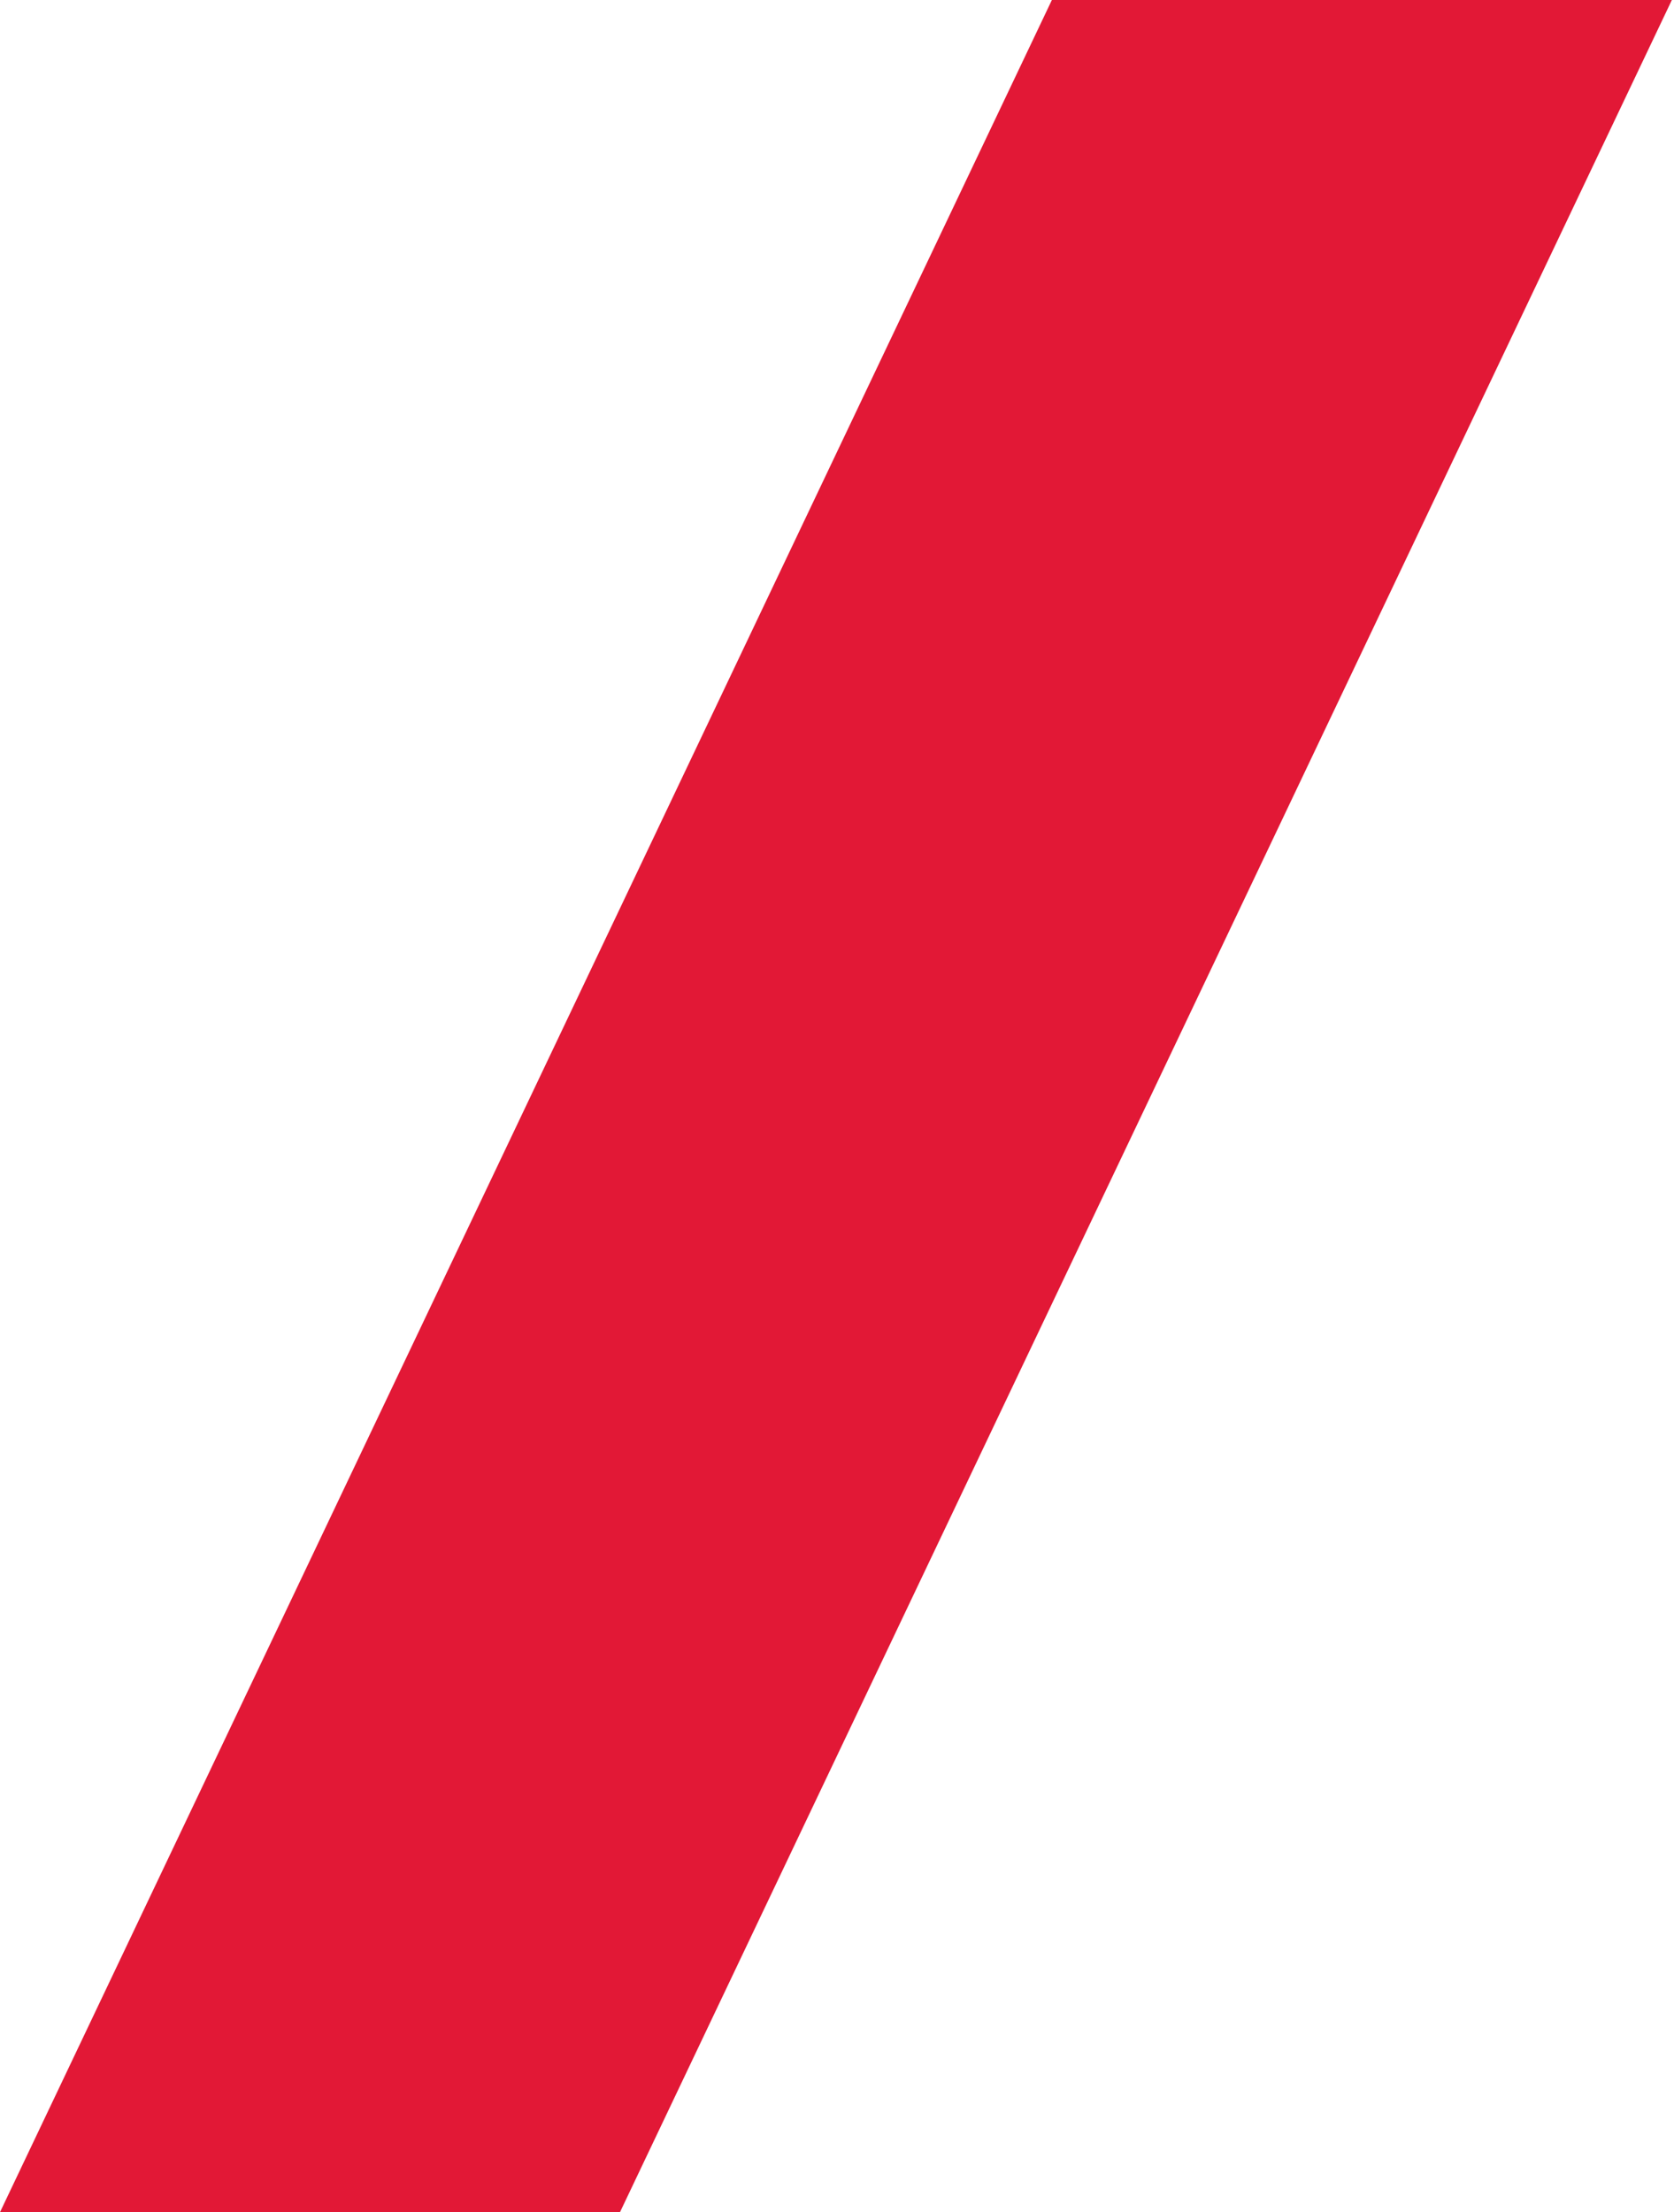
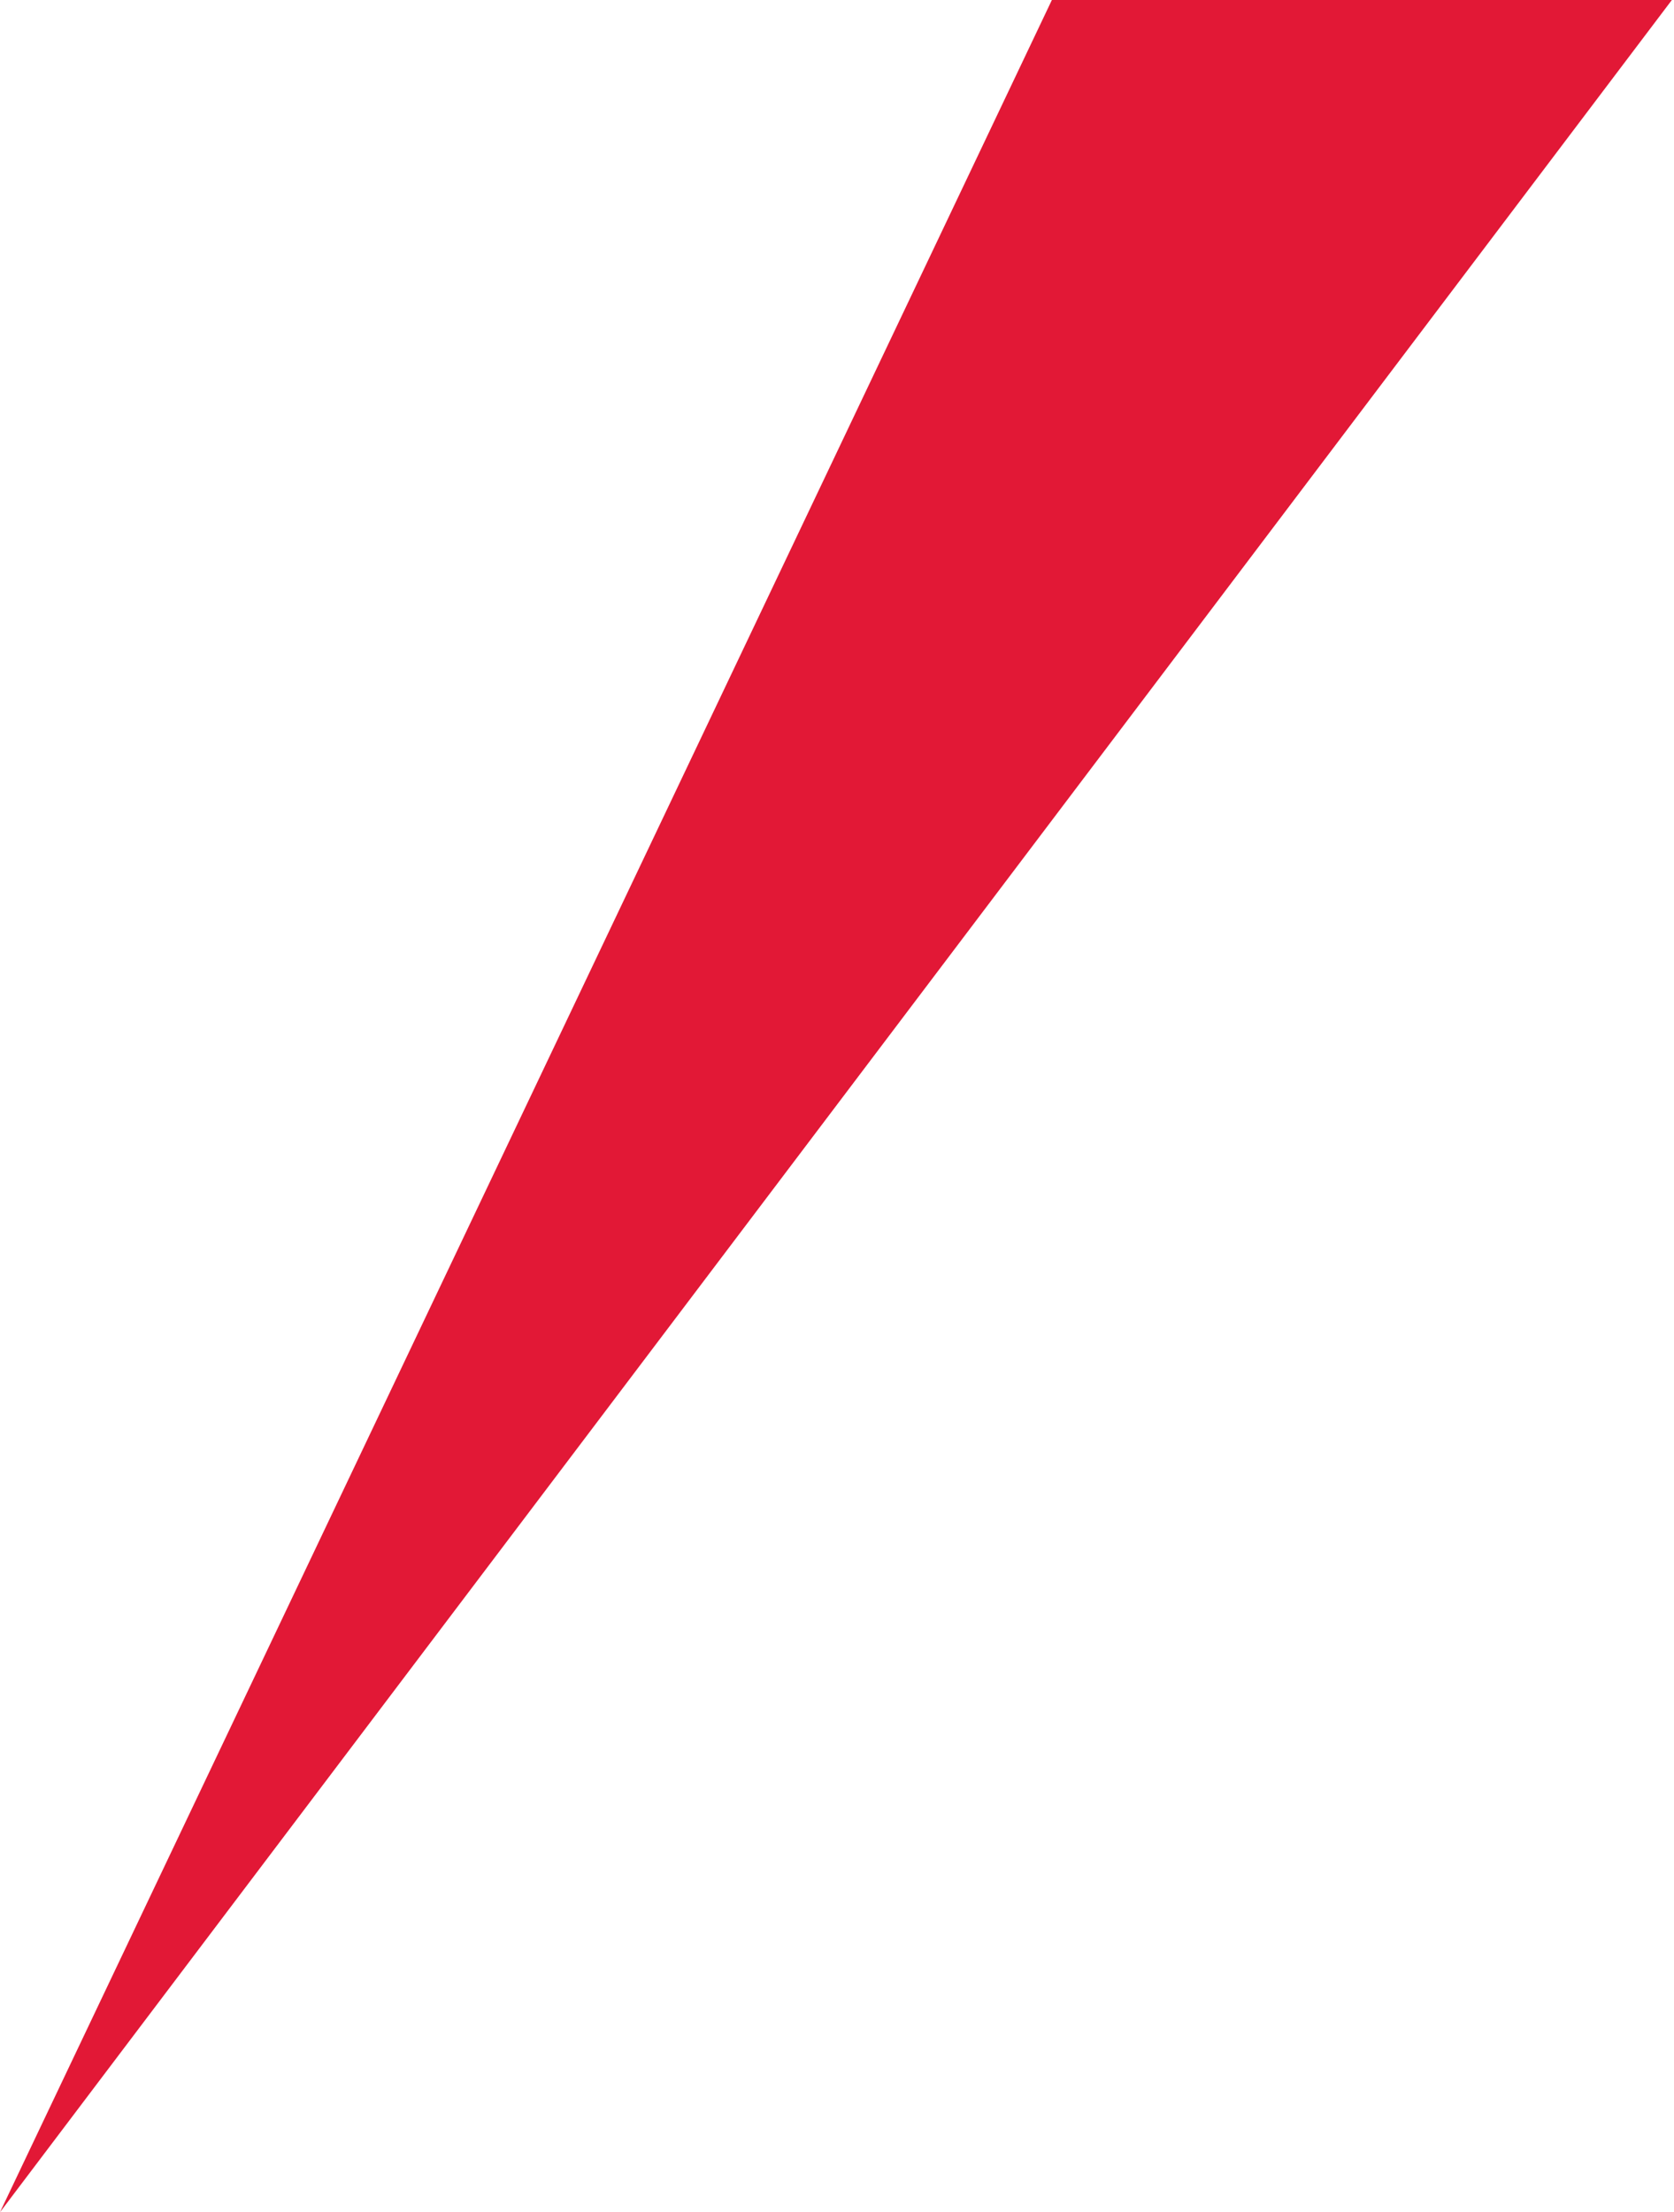
<svg xmlns="http://www.w3.org/2000/svg" role="img" aria-labelledby="background-bar-image" width="483" height="638" viewBox="0 0 483 638" fill="none">
-   <path d="M482.385 0L303.5 -1.56386e-05L-0 638L178.885 638L482.385 0Z" fill="#e21836" />
+   <path d="M482.385 0L303.5 -1.56386e-05L-0 638L482.385 0Z" fill="#e21836" />
</svg>